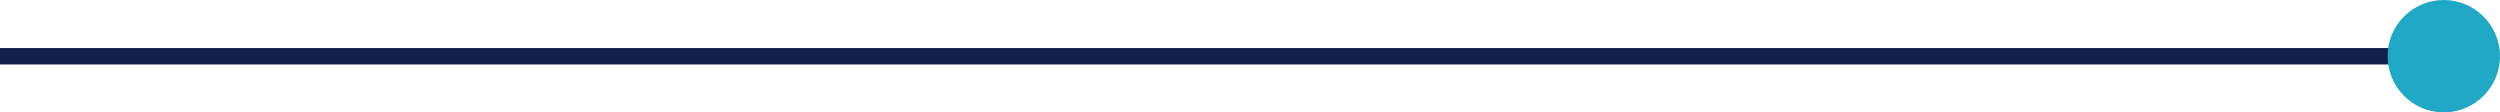
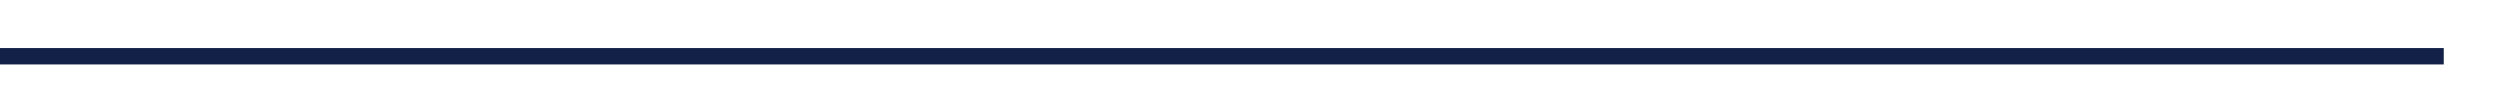
<svg xmlns="http://www.w3.org/2000/svg" id="Layer_2" viewBox="0 0 228.89 10.29">
  <g id="Group_2">
    <g id="detail-connection">
      <line x1="223.74" y1="5.15" y2="5.15" style="fill:none; stroke:#132149; stroke-miterlimit:10; stroke-width:1.5px;" />
-       <path d="M228.89,5.14c0,2.84-2.31,5.15-5.15,5.15s-5.14-2.31-5.14-5.15,2.3-5.14,5.14-5.14,5.15,2.31,5.15,5.14Z" style="fill:#20a9c6;" />
    </g>
  </g>
</svg>